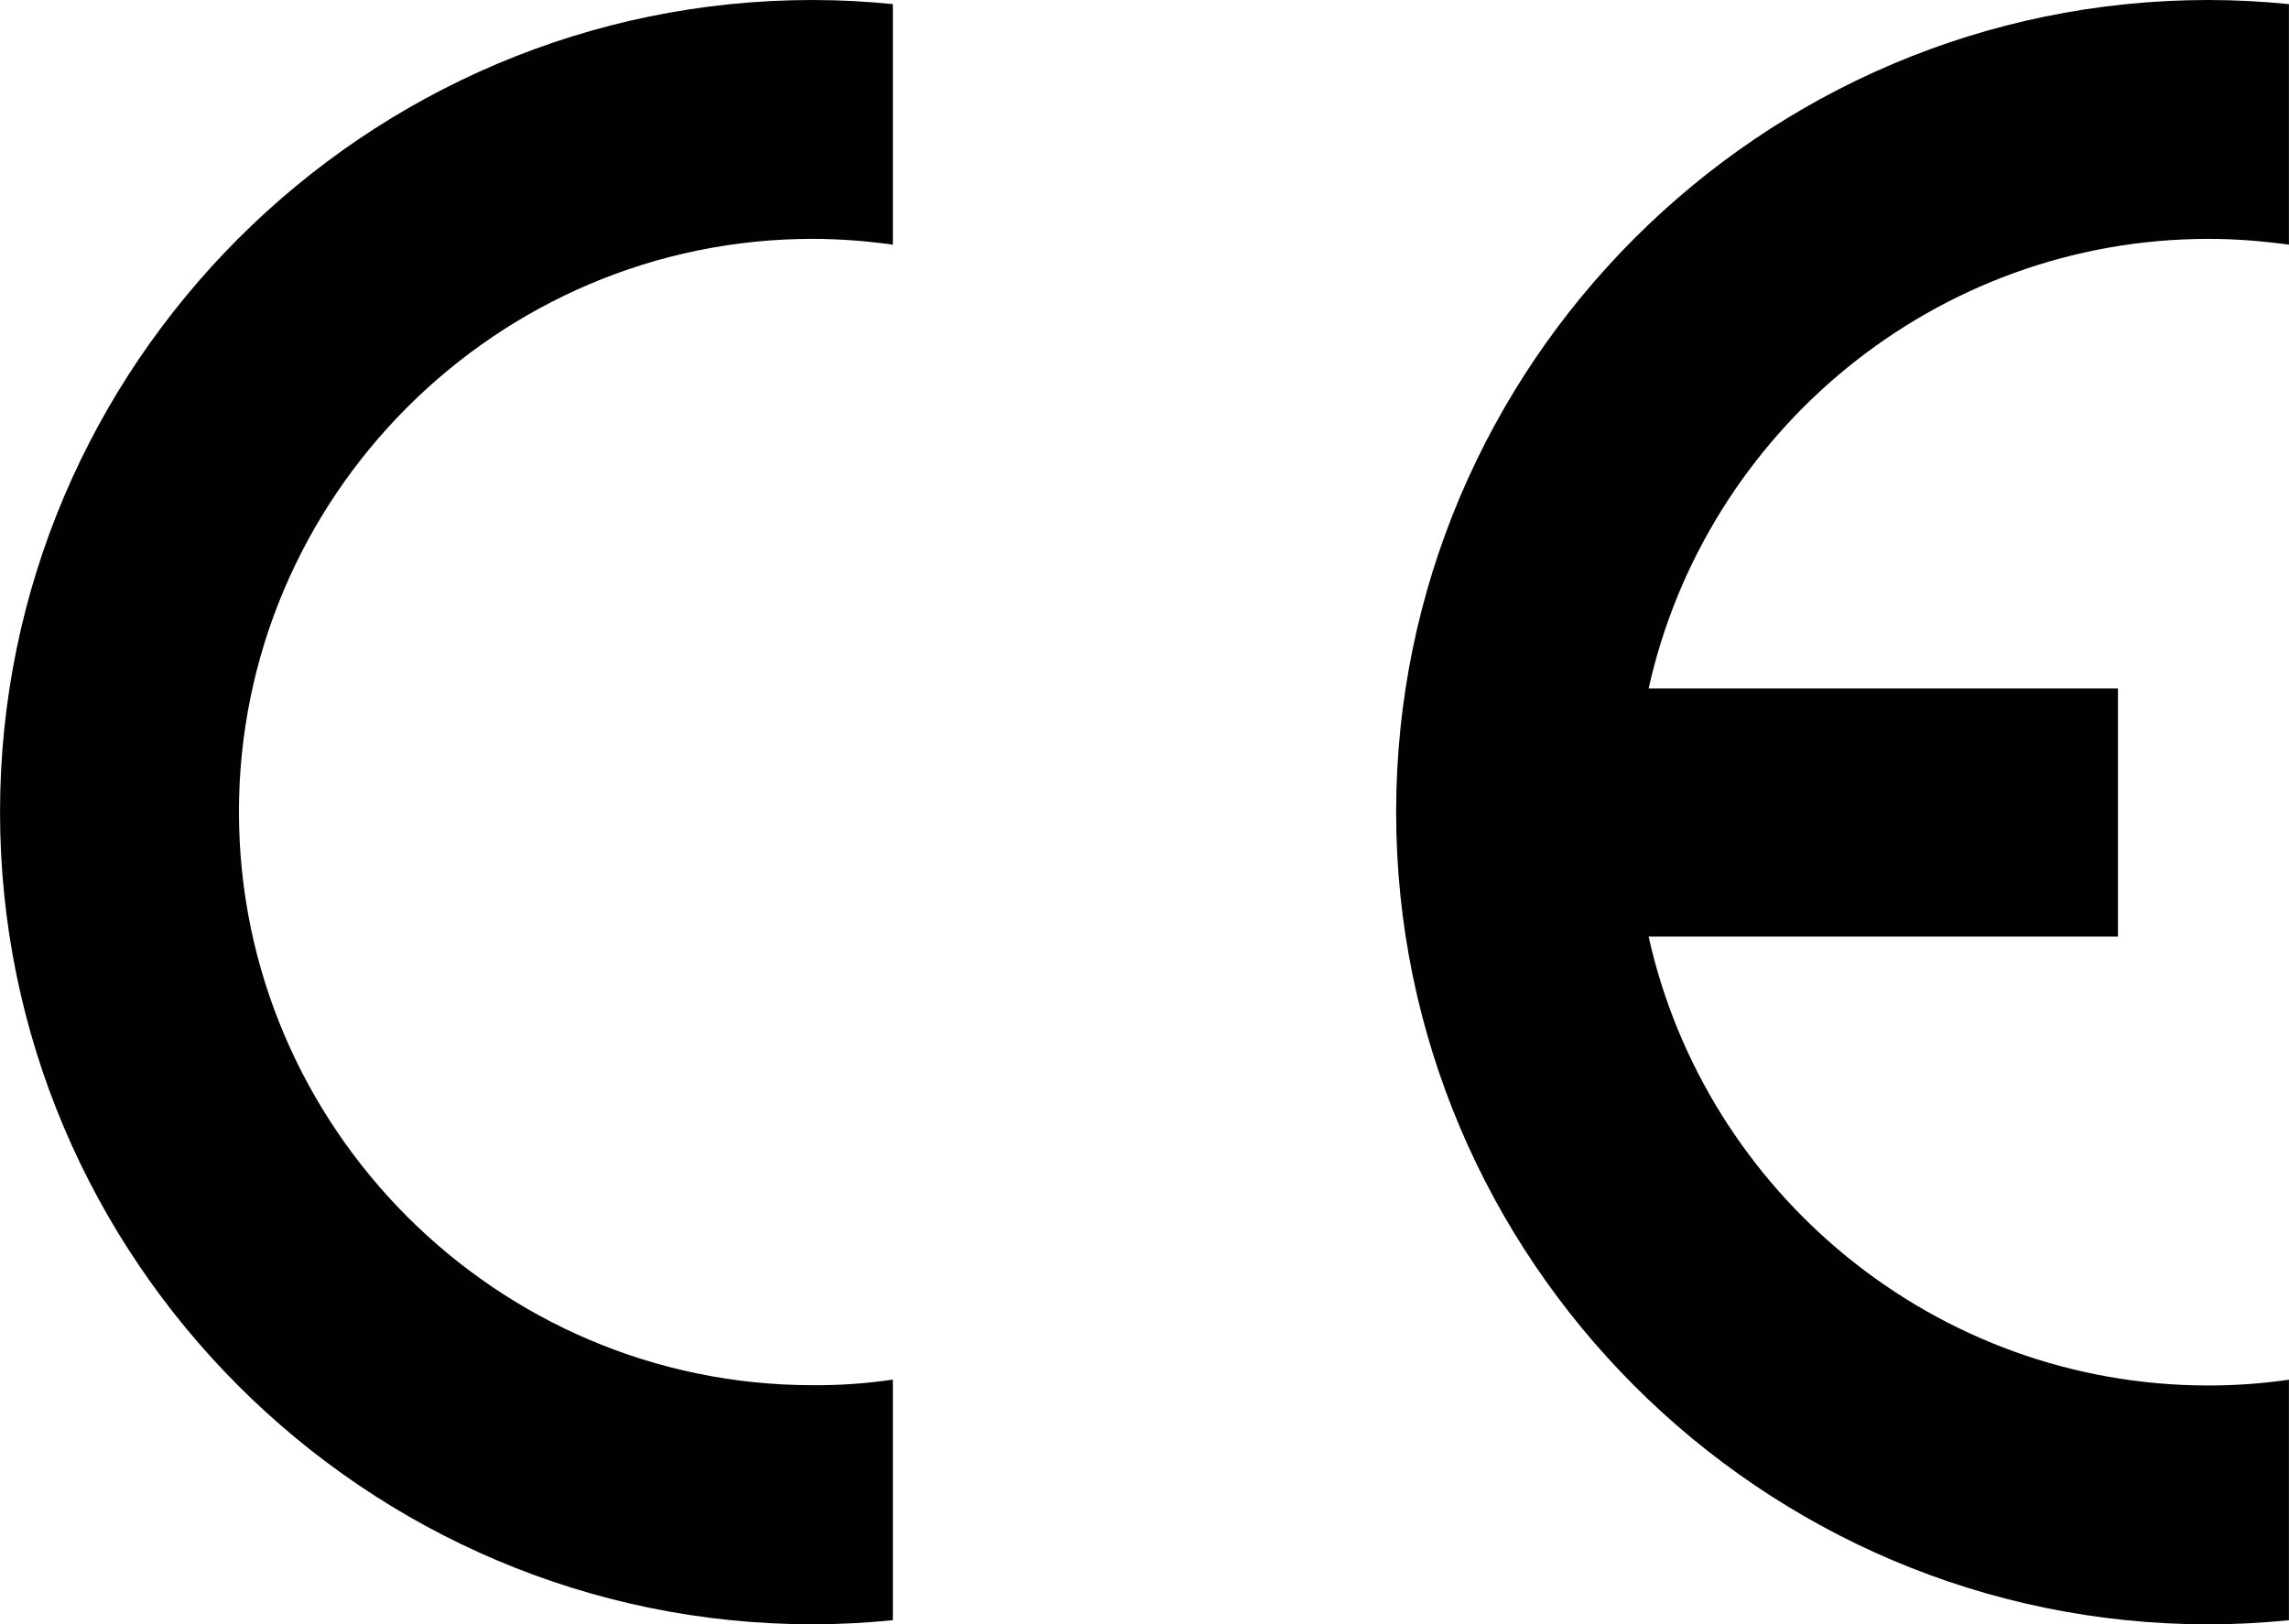
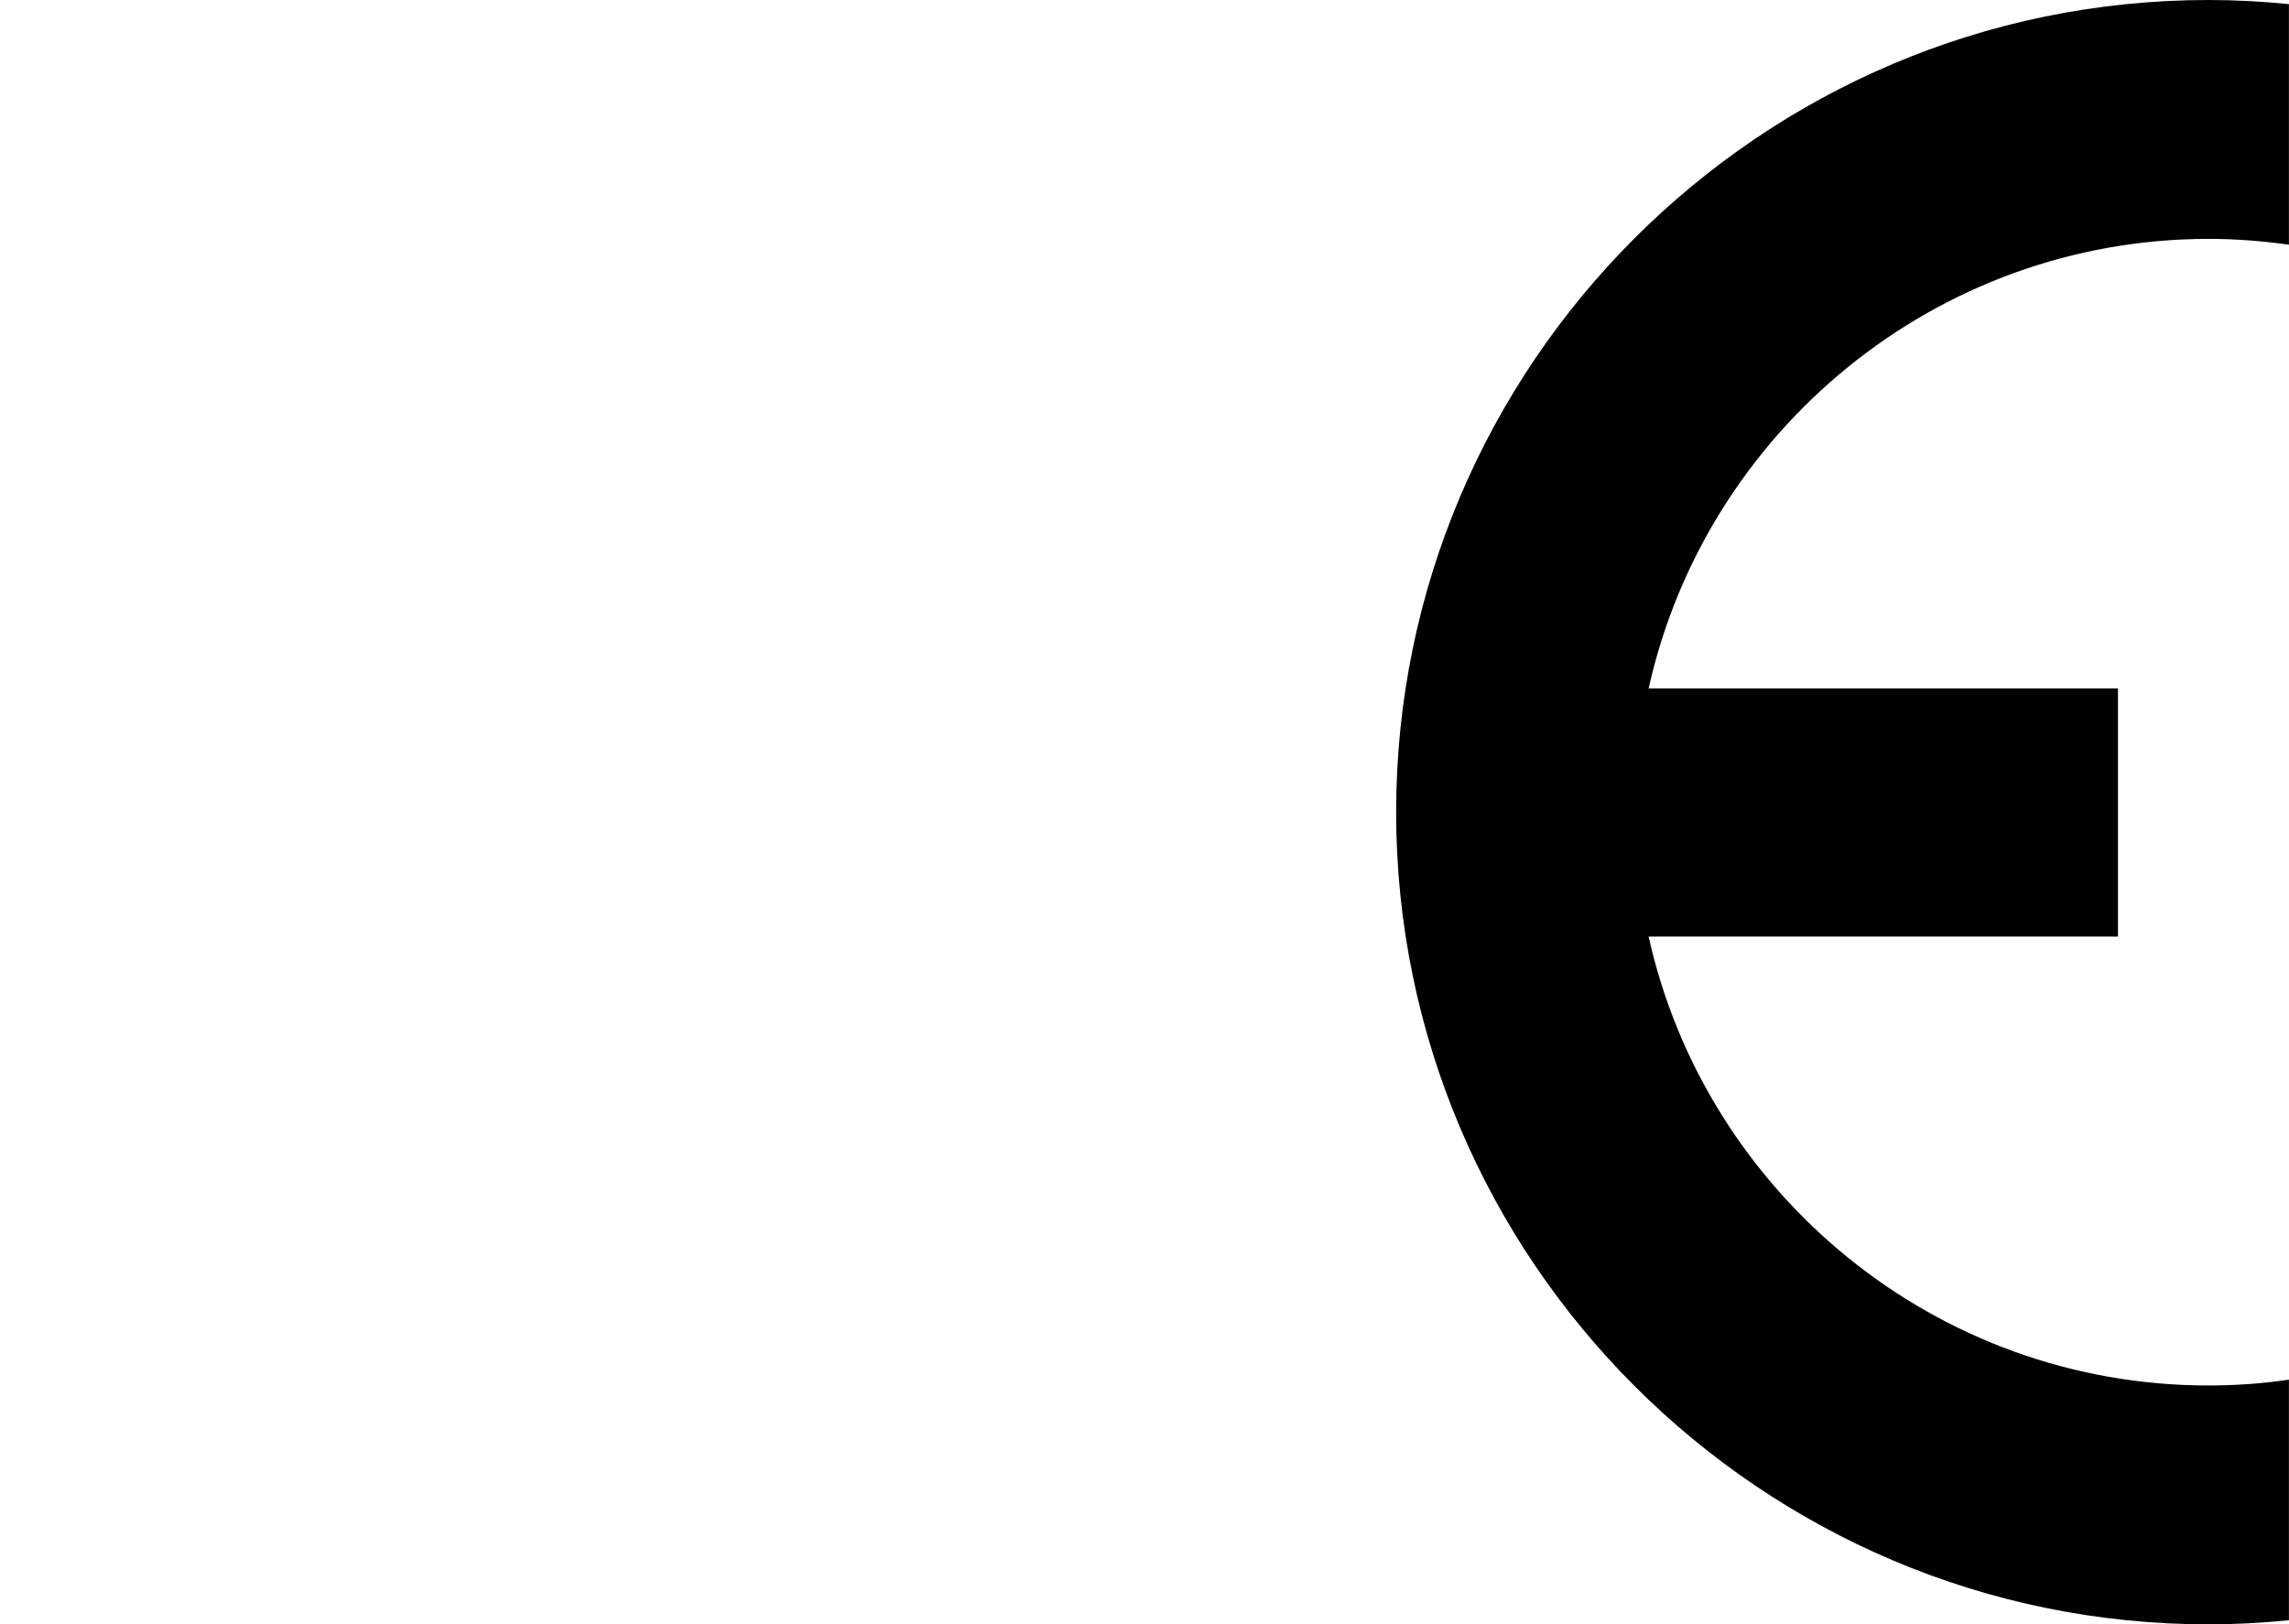
<svg xmlns="http://www.w3.org/2000/svg" id="b" data-name="Layer 2" width="27.651mm" height="19.625mm" viewBox="0 0 78.38 55.631">
  <g id="c" data-name="Layer 1">
    <g>
-       <path d="M30.573,47.25v8.239c-.897.091-1.819.141-2.749.141C12.5,55.631,0,43.131,0,27.815S12.5,0,27.824,0c.93,0,1.852.05,2.749.141v8.239c-.897-.125-1.819-.199-2.749-.199-10.814,0-19.643,8.829-19.643,19.626s8.829,19.634,19.643,19.634c.93.008,1.852-.058,2.749-.191h0Z" fill="#010101" fill-rule="evenodd" />
      <path d="M56.453,23.58h16.071v8.497h-16.071c1.952,8.779,9.809,15.374,19.169,15.374.93,0,1.86-.066,2.757-.199v8.239c-.914.091-1.827.141-2.757.141-15.324,0-27.815-12.5-27.815-27.815S60.29,0,75.622,0c.93,0,1.852.05,2.757.141v8.239c-.914-.125-1.827-.199-2.757-.199-9.36.008-17.217,6.611-19.169,15.399h0Z" fill="#010101" fill-rule="evenodd" />
    </g>
  </g>
</svg>